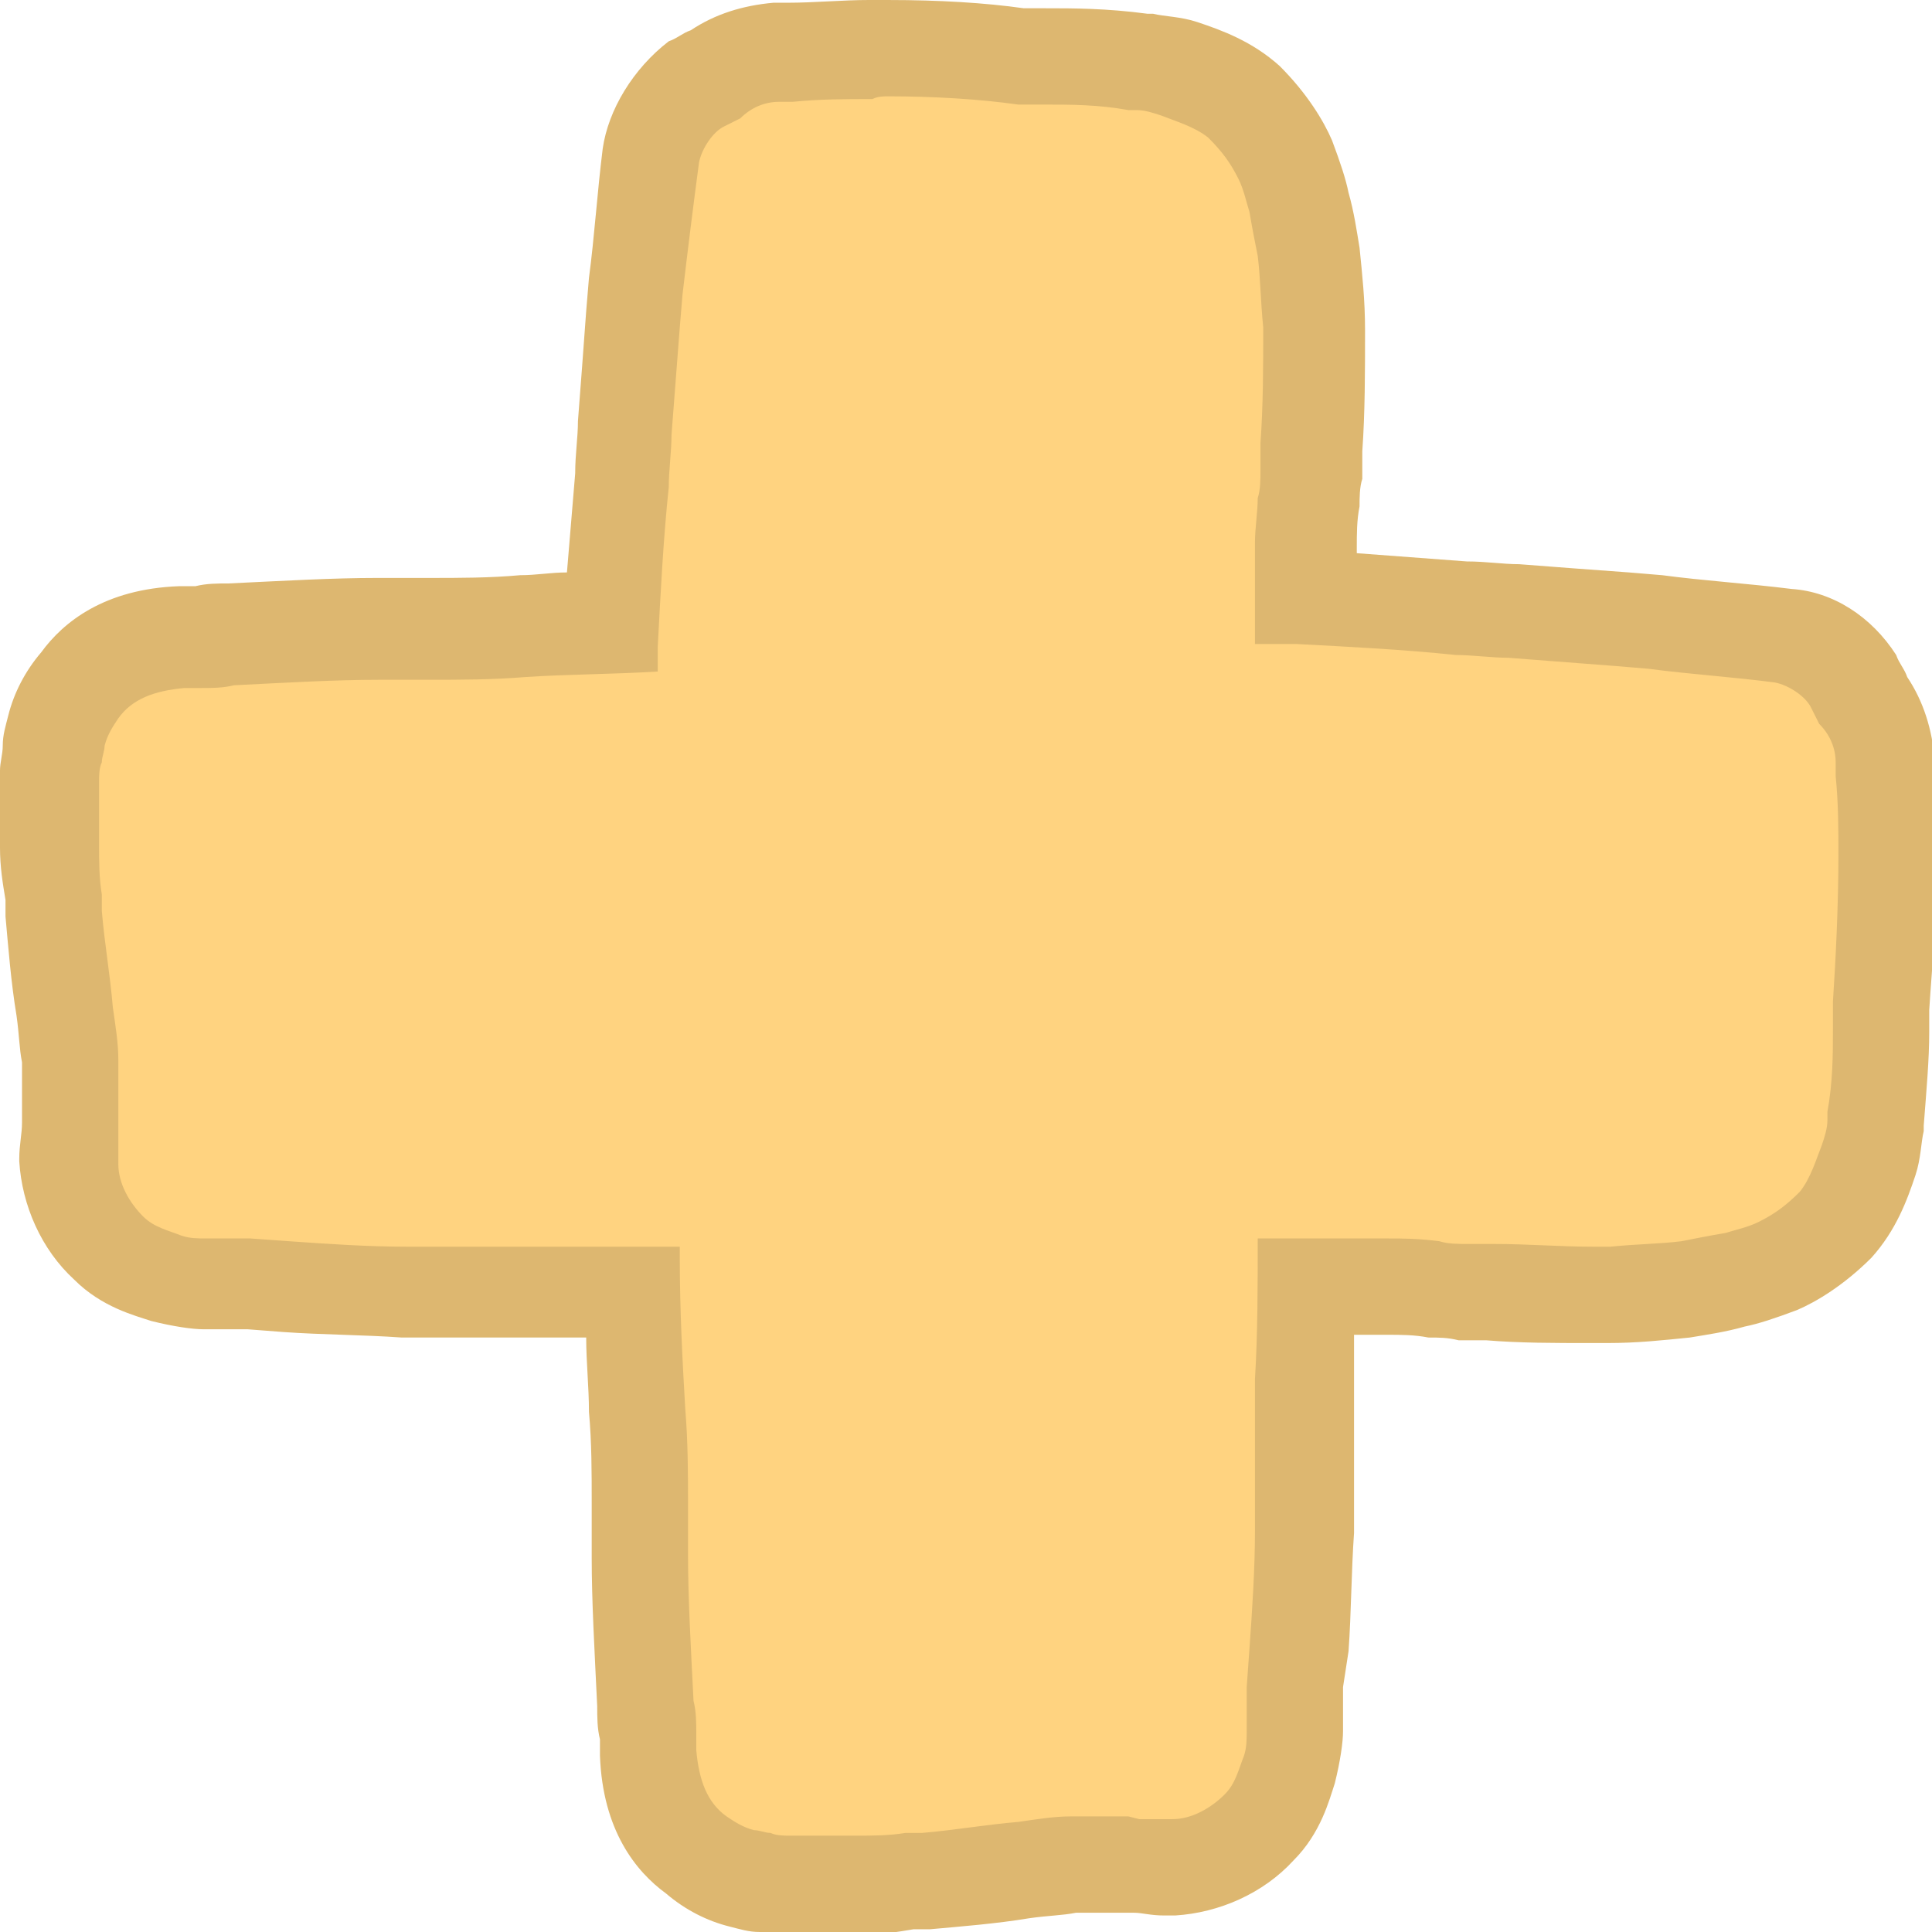
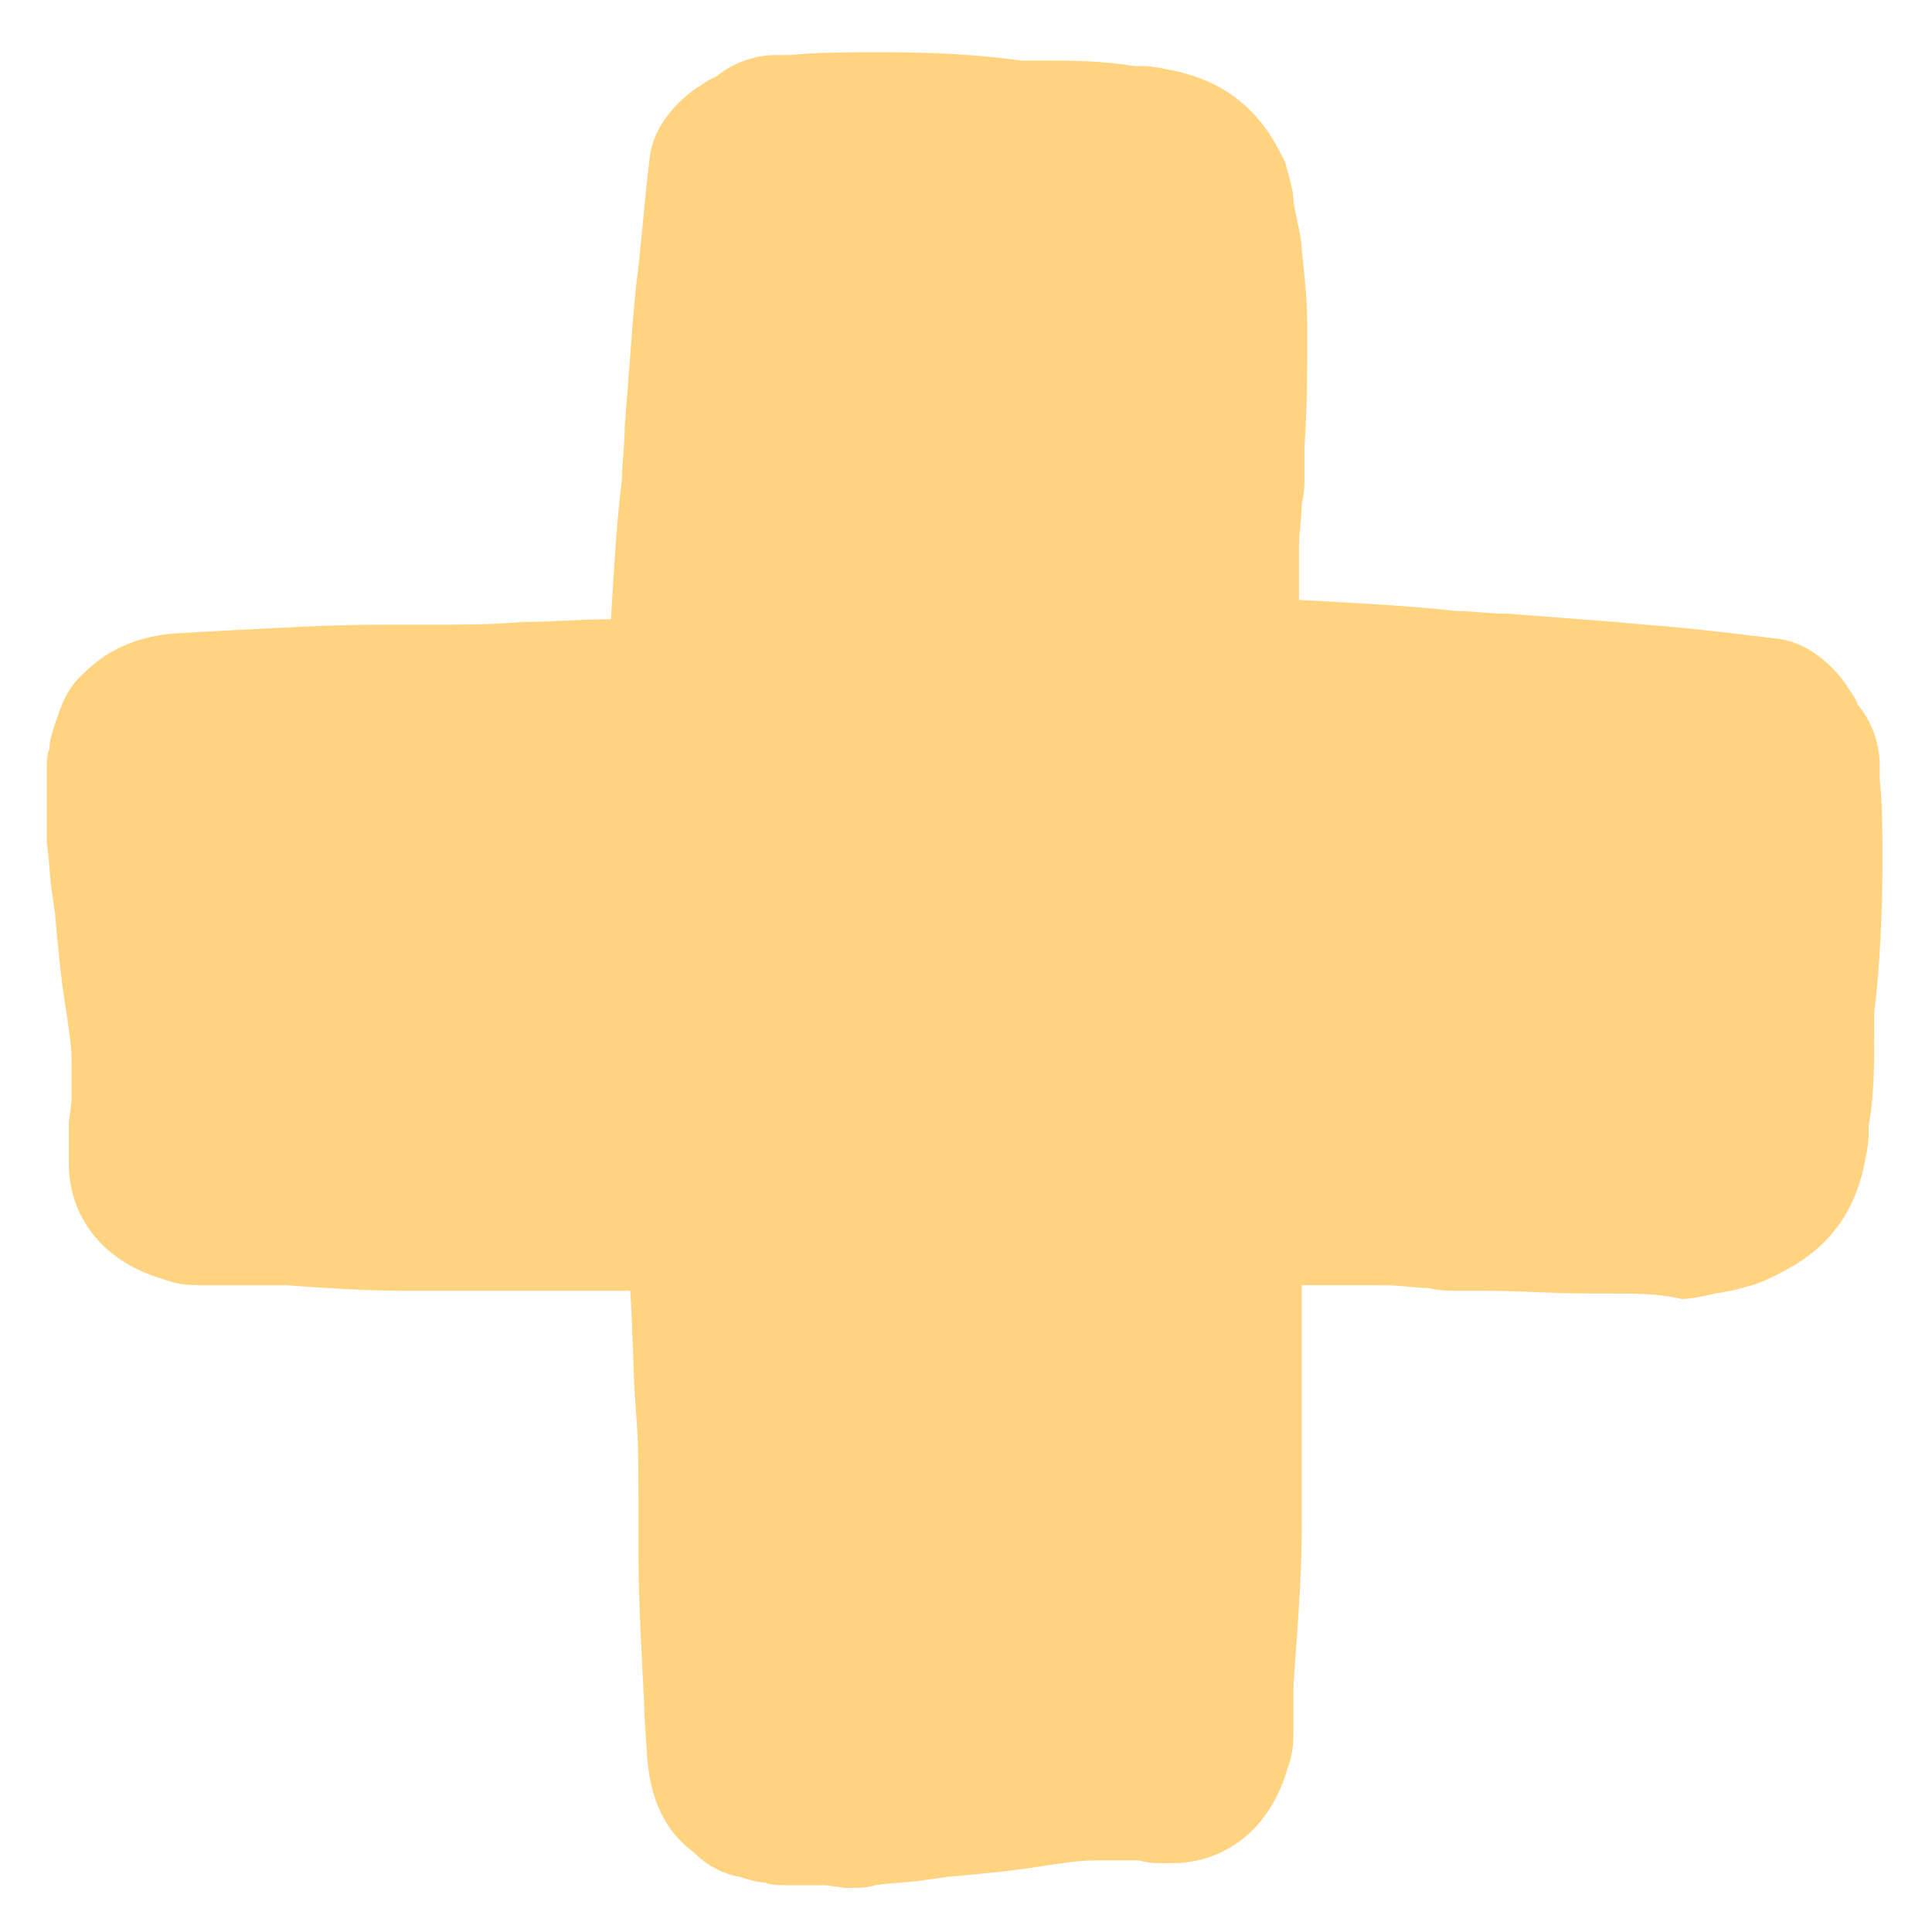
<svg xmlns="http://www.w3.org/2000/svg" enable-background="new 0 0 70.2 70.2" fill="#000000" id="Layer_1" version="1.1" viewBox="0 0 70.2 70.2" x="0px" xml:space="preserve" y="0px">
  <g>
    <g id="change1_1">
-       <path d="m30 68.5h-1.1-0.3c-0.3 0-0.6 0-0.8-0.1-0.3 0-0.6-0.1-0.9-0.2-0.6-0.1-1.2-0.4-1.7-0.9-0.8-0.6-1.6-1.6-1.7-3.7 0 0-0.1-1.4-0.1-1.8-0.1-2-0.2-3.7-0.2-5.3v-1.9c0-1.1 0-2.3-0.1-3.4-0.1-1.3-0.1-2.8-0.2-4.3h-2.8-0.6-1.3-0.7-0.3-1.5-1c-1.5 0-2.9-0.1-4.3-0.2h-1.4-0.8-0.6-0.2c-0.4 0-0.9 0-1.4-0.2-0.7-0.2-1.4-0.5-2.1-1.1-0.9-0.8-1.4-1.9-1.4-3.1v-0.1-1.1-0.3l0.1-0.8v-1.5c0-0.5-0.1-1.1-0.2-1.8-0.2-1.2-0.3-2.4-0.4-3.5l-0.1-0.7c-0.1-0.6-0.1-1.2-0.2-1.9v-2.3-0.3c0-0.3 0-0.6 0.1-0.8 0-0.3 0.1-0.6 0.2-0.9 0.2-0.6 0.4-1.2 0.9-1.7 0.6-0.6 1.6-1.5 3.7-1.6l1.8-0.1c2-0.1 3.7-0.2 5.3-0.2h1.8 0.1c1.1 0 2.2 0 3.4-0.1 1 0 2.1-0.1 3.2-0.1 0.1-1.7 0.2-3.5 0.4-5.1 0-0.6 0.1-1.2 0.1-1.9l0.3-3.9 0.1-1.1c0.2-1.5 0.3-3.1 0.5-4.7 0.1-1.2 1-2.1 1.7-2.6 0.2-0.1 0.4-0.3 0.7-0.4 0.6-0.5 1.4-0.8 2.2-0.8h0.5c1-0.1 2-0.1 3-0.1h0.6c1.7 0 3.4 0.1 4.8 0.3h0.9c0.9 0 2 0 3.2 0.2h0.3c0.4 0 0.8 0.1 1.3 0.2 0.8 0.2 1.6 0.5 2.4 1.2s1.2 1.5 1.5 2.1c0.1 0.4 0.3 1 0.3 1.4 0.1 0.7 0.3 1.3 0.3 1.8 0.1 0.9 0.2 1.8 0.2 2.8 0 1.5 0 2.9-0.1 4.3v1c0 0.4 0 0.7-0.1 1.1 0 0.5-0.1 1-0.1 1.6v1.9c1.9 0.1 3.9 0.2 5.7 0.4 0.6 0 1.2 0.1 1.9 0.1l3.9 0.3 1.1 0.1c1.4 0.1 3.1 0.3 4.7 0.5 1.2 0.1 2.1 1 2.6 1.7 0.1 0.2 0.3 0.4 0.4 0.7 0.5 0.6 0.8 1.4 0.8 2.2v0.5c0.1 1 0.1 2 0.1 3 0 1.9-0.1 3.9-0.3 5.5v0.9c0 0.9 0 2.1-0.2 3.2v0.3c0 0.4-0.1 0.8-0.2 1.3-0.2 0.8-0.5 1.6-1.2 2.4s-1.5 1.2-2.1 1.5-1.1 0.4-1.5 0.5c-0.7 0.1-1.3 0.3-1.8 0.3-0.8-0.2-1.7-0.2-2.8-0.2h-0.6c-1.3 0-2.5-0.1-3.7-0.1h-1c-0.4 0-0.7 0-1.1-0.1-0.5 0-1-0.1-1.6-0.1h-2.5-0.5v3.4 0.6 2 0.3 2.5c0 1.4-0.1 2.9-0.2 4.3l-0.1 1.4v0.8 0.6 0.2c0 0.4 0 0.9-0.2 1.4-0.2 0.7-0.5 1.4-1.1 2.1-0.8 0.9-1.9 1.4-3.1 1.4h-0.1-0.2c-0.3 0-0.6 0-0.9-0.1h-0.3l-0.7-0.1h-0.6-0.8c-0.5 0-1.1 0.1-1.8 0.2-1.2 0.2-2.4 0.3-3.5 0.4l-0.7 0.1c-0.6 0.1-1.2 0.1-1.9 0.2-0.3 0.1-0.7 0.1-1.1 0.1z" fill="#ffd380" />
+       <path d="m30 68.5h-1.1-0.3c-0.3 0-0.6 0-0.8-0.1-0.3 0-0.6-0.1-0.9-0.2-0.6-0.1-1.2-0.4-1.7-0.9-0.8-0.6-1.6-1.6-1.7-3.7 0 0-0.1-1.4-0.1-1.8-0.1-2-0.2-3.7-0.2-5.3v-1.9c0-1.1 0-2.3-0.1-3.4-0.1-1.3-0.1-2.8-0.2-4.3h-2.8-0.6-1.3-0.7-0.3-1.5-1c-1.5 0-2.9-0.1-4.3-0.2h-1.4-0.8-0.6-0.2c-0.4 0-0.9 0-1.4-0.2-0.7-0.2-1.4-0.5-2.1-1.1-0.9-0.8-1.4-1.9-1.4-3.1v-0.1-1.1-0.3l0.1-0.8v-1.5c0-0.5-0.1-1.1-0.2-1.8-0.2-1.2-0.3-2.4-0.4-3.5l-0.1-0.7c-0.1-0.6-0.1-1.2-0.2-1.9v-2.3-0.3c0-0.3 0-0.6 0.1-0.8 0-0.3 0.1-0.6 0.2-0.9 0.2-0.6 0.4-1.2 0.9-1.7 0.6-0.6 1.6-1.5 3.7-1.6l1.8-0.1c2-0.1 3.7-0.2 5.3-0.2h1.8 0.1c1.1 0 2.2 0 3.4-0.1 1 0 2.1-0.1 3.2-0.1 0.1-1.7 0.2-3.5 0.4-5.1 0-0.6 0.1-1.2 0.1-1.9l0.3-3.9 0.1-1.1c0.2-1.5 0.3-3.1 0.5-4.7 0.1-1.2 1-2.1 1.7-2.6 0.2-0.1 0.4-0.3 0.7-0.4 0.6-0.5 1.4-0.8 2.2-0.8h0.5c1-0.1 2-0.1 3-0.1h0.6c1.7 0 3.4 0.1 4.8 0.3h0.9c0.9 0 2 0 3.2 0.2h0.3c0.4 0 0.8 0.1 1.3 0.2 0.8 0.2 1.6 0.5 2.4 1.2s1.2 1.5 1.5 2.1c0.1 0.4 0.3 1 0.3 1.4 0.1 0.7 0.3 1.3 0.3 1.8 0.1 0.9 0.2 1.8 0.2 2.8 0 1.5 0 2.9-0.1 4.3v1c0 0.4 0 0.7-0.1 1.1 0 0.5-0.1 1-0.1 1.6v1.9c1.9 0.1 3.9 0.2 5.7 0.4 0.6 0 1.2 0.1 1.9 0.1l3.9 0.3 1.1 0.1c1.4 0.1 3.1 0.3 4.7 0.5 1.2 0.1 2.1 1 2.6 1.7 0.1 0.2 0.3 0.4 0.4 0.7 0.5 0.6 0.8 1.4 0.8 2.2v0.5c0.1 1 0.1 2 0.1 3 0 1.9-0.1 3.9-0.3 5.5v0.9c0 0.9 0 2.1-0.2 3.2v0.3c0 0.4-0.1 0.8-0.2 1.3-0.2 0.8-0.5 1.6-1.2 2.4s-1.5 1.2-2.1 1.5-1.1 0.4-1.5 0.5c-0.7 0.1-1.3 0.3-1.8 0.3-0.8-0.2-1.7-0.2-2.8-0.2h-0.6c-1.3 0-2.5-0.1-3.7-0.1h-1c-0.4 0-0.7 0-1.1-0.1-0.5 0-1-0.1-1.6-0.1h-2.5-0.5v3.4 0.6 2 0.3 2.5c0 1.4-0.1 2.9-0.2 4.3l-0.1 1.4v0.8 0.6 0.2c0 0.4 0 0.9-0.2 1.4-0.2 0.7-0.5 1.4-1.1 2.1-0.8 0.9-1.9 1.4-3.1 1.4h-0.1-0.2c-0.3 0-0.6 0-0.9-0.1h-0.3h-0.6-0.8c-0.5 0-1.1 0.1-1.8 0.2-1.2 0.2-2.4 0.3-3.5 0.4l-0.7 0.1c-0.6 0.1-1.2 0.1-1.9 0.2-0.3 0.1-0.7 0.1-1.1 0.1z" fill="#ffd380" />
    </g>
    <g id="change2_1">
-       <path d="m32.3 3.5c1.6 0 3.3 0.1 4.7 0.3h1c0.9 0 1.9 0 3 0.2h0.3c0.3 0 0.6 0.1 0.9 0.2 0.5 0.2 1.2 0.4 1.7 0.8 0.5 0.5 0.8 0.9 1.1 1.5 0.2 0.4 0.3 0.9 0.4 1.2 0.1 0.6 0.2 1.1 0.3 1.6 0.1 0.8 0.1 1.6 0.2 2.6 0 1.4 0 2.8-0.1 4.2v1c0 0.3 0 0.7-0.1 1 0 0.5-0.1 1.1-0.1 1.6v2.8 0.9h1.5c1.9 0.1 3.9 0.2 5.8 0.4 0.6 0 1.3 0.1 1.9 0.1l3.9 0.3 1.2 0.1c1.5 0.2 3.1 0.3 4.6 0.5 0.5 0.1 1.1 0.5 1.3 0.9l0.3 0.6c0.4 0.4 0.6 0.9 0.6 1.4v0.5c0.1 1 0.1 1.9 0.1 2.9 0 1.8-0.1 3.8-0.2 5.3v1c0 0.9 0 1.9-0.2 3v0.3c0 0.3-0.1 0.6-0.2 0.9-0.2 0.5-0.4 1.2-0.8 1.7-0.5 0.5-0.9 0.8-1.5 1.1-0.4 0.2-0.9 0.3-1.2 0.4-0.6 0.1-1.1 0.2-1.6 0.3-0.8 0.1-1.6 0.1-2.6 0.2h-0.6c-1.2 0-2.4-0.1-3.6-0.1h-1c-0.3 0-0.7 0-1-0.1-0.8-0.1-1.3-0.1-1.9-0.1h-2.5-0.2-2c0 1.7 0 3.5-0.1 5.1v0.6 2.1 0.3 2.5c0 1.4-0.1 2.9-0.2 4.3l-0.1 1.4v0.7 0.6 0.3c0 0.3 0 0.6-0.1 0.9-0.2 0.5-0.3 1-0.7 1.4-0.5 0.5-1.2 0.9-1.9 0.9h-0.1-0.1-0.7-0.3l-0.4-0.1h-0.4-0.8-0.9c-0.6 0-1.2 0.1-1.9 0.2-1.2 0.1-2.3 0.3-3.5 0.4h-0.4-0.2c-0.6 0.1-1.2 0.1-1.8 0.1h-1.1-1-0.3c-0.2 0-0.5 0-0.7-0.1-0.2 0-0.4-0.1-0.6-0.1-0.4-0.1-0.7-0.3-1-0.5-0.7-0.5-1-1.3-1.1-2.4v-0.6c0-0.4 0-0.8-0.1-1.2-0.1-2-0.2-3.7-0.2-5.3v-1.8c0-1.1 0-2.3-0.1-3.5-0.1-1.7-0.2-3.6-0.2-5.5v-0.4h-4.5-0.6-1.3-0.7-0.3-1.6-0.9c-1.4 0-2.9-0.1-4.3-0.2l-1.4-0.1h-0.7-0.6-0.3c-0.3 0-0.6 0-0.9-0.1-0.5-0.2-1-0.3-1.4-0.7-0.5-0.5-0.9-1.2-0.9-1.9v-0.1-0.9-0.3-0.4-0.4-1.7c0-0.6-0.1-1.2-0.2-1.9-0.1-1.2-0.3-2.3-0.4-3.5v-0.4-0.2c-0.1-0.6-0.1-1.2-0.1-1.8v-2-0.3c0-0.2 0-0.5 0.1-0.7 0-0.2 0.1-0.4 0.1-0.6 0.1-0.4 0.3-0.7 0.5-1 0.5-0.7 1.3-1 2.4-1.1h0.6c0.4 0 0.8 0 1.2-0.1 2-0.1 3.7-0.2 5.3-0.2h1.8c1.1 0 2.3 0 3.5-0.1 1.5-0.1 3.2-0.1 4.8-0.2v-0.9c0.1-1.9 0.2-3.9 0.4-5.8 0-0.6 0.1-1.3 0.1-1.9l0.3-3.9 0.1-1.2c0.2-1.7 0.4-3.3 0.6-4.8 0.1-0.5 0.5-1.1 0.9-1.3l0.6-0.3c0.4-0.4 0.9-0.6 1.4-0.6h0.5c1-0.1 1.9-0.1 2.9-0.1 0.2-0.1 0.4-0.1 0.6-0.1m0-3.5h-0.7c-1 0-2 0.1-3 0.1h-0.5c-1.1 0.1-2.1 0.4-3 1-0.3 0.1-0.5 0.3-0.8 0.4-1.3 1-2.2 2.5-2.4 3.9-0.2 1.6-0.3 3.2-0.5 4.7l-0.1 1.2c-0.1 1.4-0.2 2.7-0.3 4 0 0.6-0.1 1.2-0.1 1.9l-0.3 3.6c-0.6 0-1.1 0.1-1.7 0.1-1.1 0.1-2.2 0.1-3.3 0.1h-1.9c-1.6 0-3.3 0.1-5.4 0.2-0.4 0-0.8 0-1.2 0.1h-0.6c-2.7 0.1-4.2 1.3-5 2.4-0.6 0.7-1 1.5-1.2 2.3-0.1 0.4-0.2 0.7-0.2 1.1 0 0.3-0.1 0.6-0.1 0.9v0.3 2.5c0 0.7 0.1 1.3 0.2 1.9v0.2 0.4c0.1 1.1 0.2 2.4 0.4 3.6 0.1 0.7 0.1 1.2 0.2 1.7v1.3 0.3 0.4 0.2c0 0.4-0.1 0.8-0.1 1.3v0.1c0.1 1.6 0.8 3.2 2 4.3 1 1 2.2 1.3 2.8 1.5 0.8 0.2 1.5 0.3 1.9 0.3h0.2 0.6 0.8l1.3 0.1c1.4 0.1 2.9 0.1 4.3 0.2h1 1.6 0.3 0.7 1.3 0.6 1.2c0 0.9 0.1 1.8 0.1 2.7 0.1 1.1 0.1 2.2 0.1 3.3v0.1 1.9c0 1.6 0.1 3.3 0.2 5.4 0 0.4 0 0.8 0.1 1.2v0.6c0.1 2.7 1.3 4.2 2.4 5 0.7 0.6 1.5 1 2.3 1.2 0.4 0.1 0.7 0.2 1.1 0.2 0.3 0 0.6 0.1 0.9 0.1h0.3 1.2 1.3c0.7 0 1.3-0.1 1.9-0.2h0.2 0.4c1.1-0.1 2.4-0.2 3.6-0.4 0.7-0.1 1.2-0.1 1.7-0.2h0.7 0.5 0.3 0.4 0.2c0.3 0 0.6 0.1 1.1 0.1h0.3 0.1c1.6-0.1 3.2-0.8 4.3-2 1-1 1.3-2.2 1.5-2.8 0.2-0.8 0.3-1.5 0.3-1.9v-0.1-0.1-0.6-0.8l0.2-1.3c0.1-1.4 0.1-2.9 0.2-4.3v-2.6-0.3-2-0.6-1.7h1.2c0.5 0 1 0 1.5 0.1 0.4 0 0.7 0 1.1 0.1h0.8 0.2c1.2 0.1 2.5 0.1 3.8 0.1h0.6c1.1 0 2-0.1 3-0.2 0.6-0.1 1.3-0.2 2-0.4 0.5-0.1 1.1-0.3 1.9-0.6 0.7-0.3 1.7-0.9 2.7-1.9 0.9-1 1.3-2.1 1.6-3 0.2-0.6 0.2-1.2 0.3-1.6v-0.2c0.1-1.3 0.2-2.4 0.2-3.4v-0.8c0.1-1.6 0.3-3.6 0.3-5.6 0-1-0.1-2-0.1-3v-0.5c-0.1-1.1-0.4-2.1-1-3-0.1-0.3-0.3-0.5-0.4-0.8-0.9-1.4-2.3-2.3-3.8-2.4-1.6-0.2-3.2-0.3-4.7-0.5l-1.2-0.1c-1.4-0.1-2.7-0.2-4-0.3-0.6 0-1.2-0.1-1.9-0.1-1.3-0.1-2.7-0.2-4-0.3v-0.2c0-0.5 0-1 0.1-1.5 0-0.3 0-0.7 0.1-1v-0.8-0.2c0.1-1.4 0.1-2.9 0.1-4.4 0-1.1-0.1-2-0.2-3-0.1-0.6-0.2-1.3-0.4-2-0.1-0.5-0.3-1.1-0.6-1.9-0.3-0.7-0.9-1.7-1.9-2.7-1-0.9-2.1-1.3-3-1.6-0.6-0.2-1.2-0.2-1.6-0.3h-0.2c-1.5-0.2-2.7-0.2-3.7-0.2h-0.8c-1.4-0.2-3.1-0.3-4.9-0.3z" fill="#ddb770" />
-     </g>
+       </g>
  </g>
</svg>